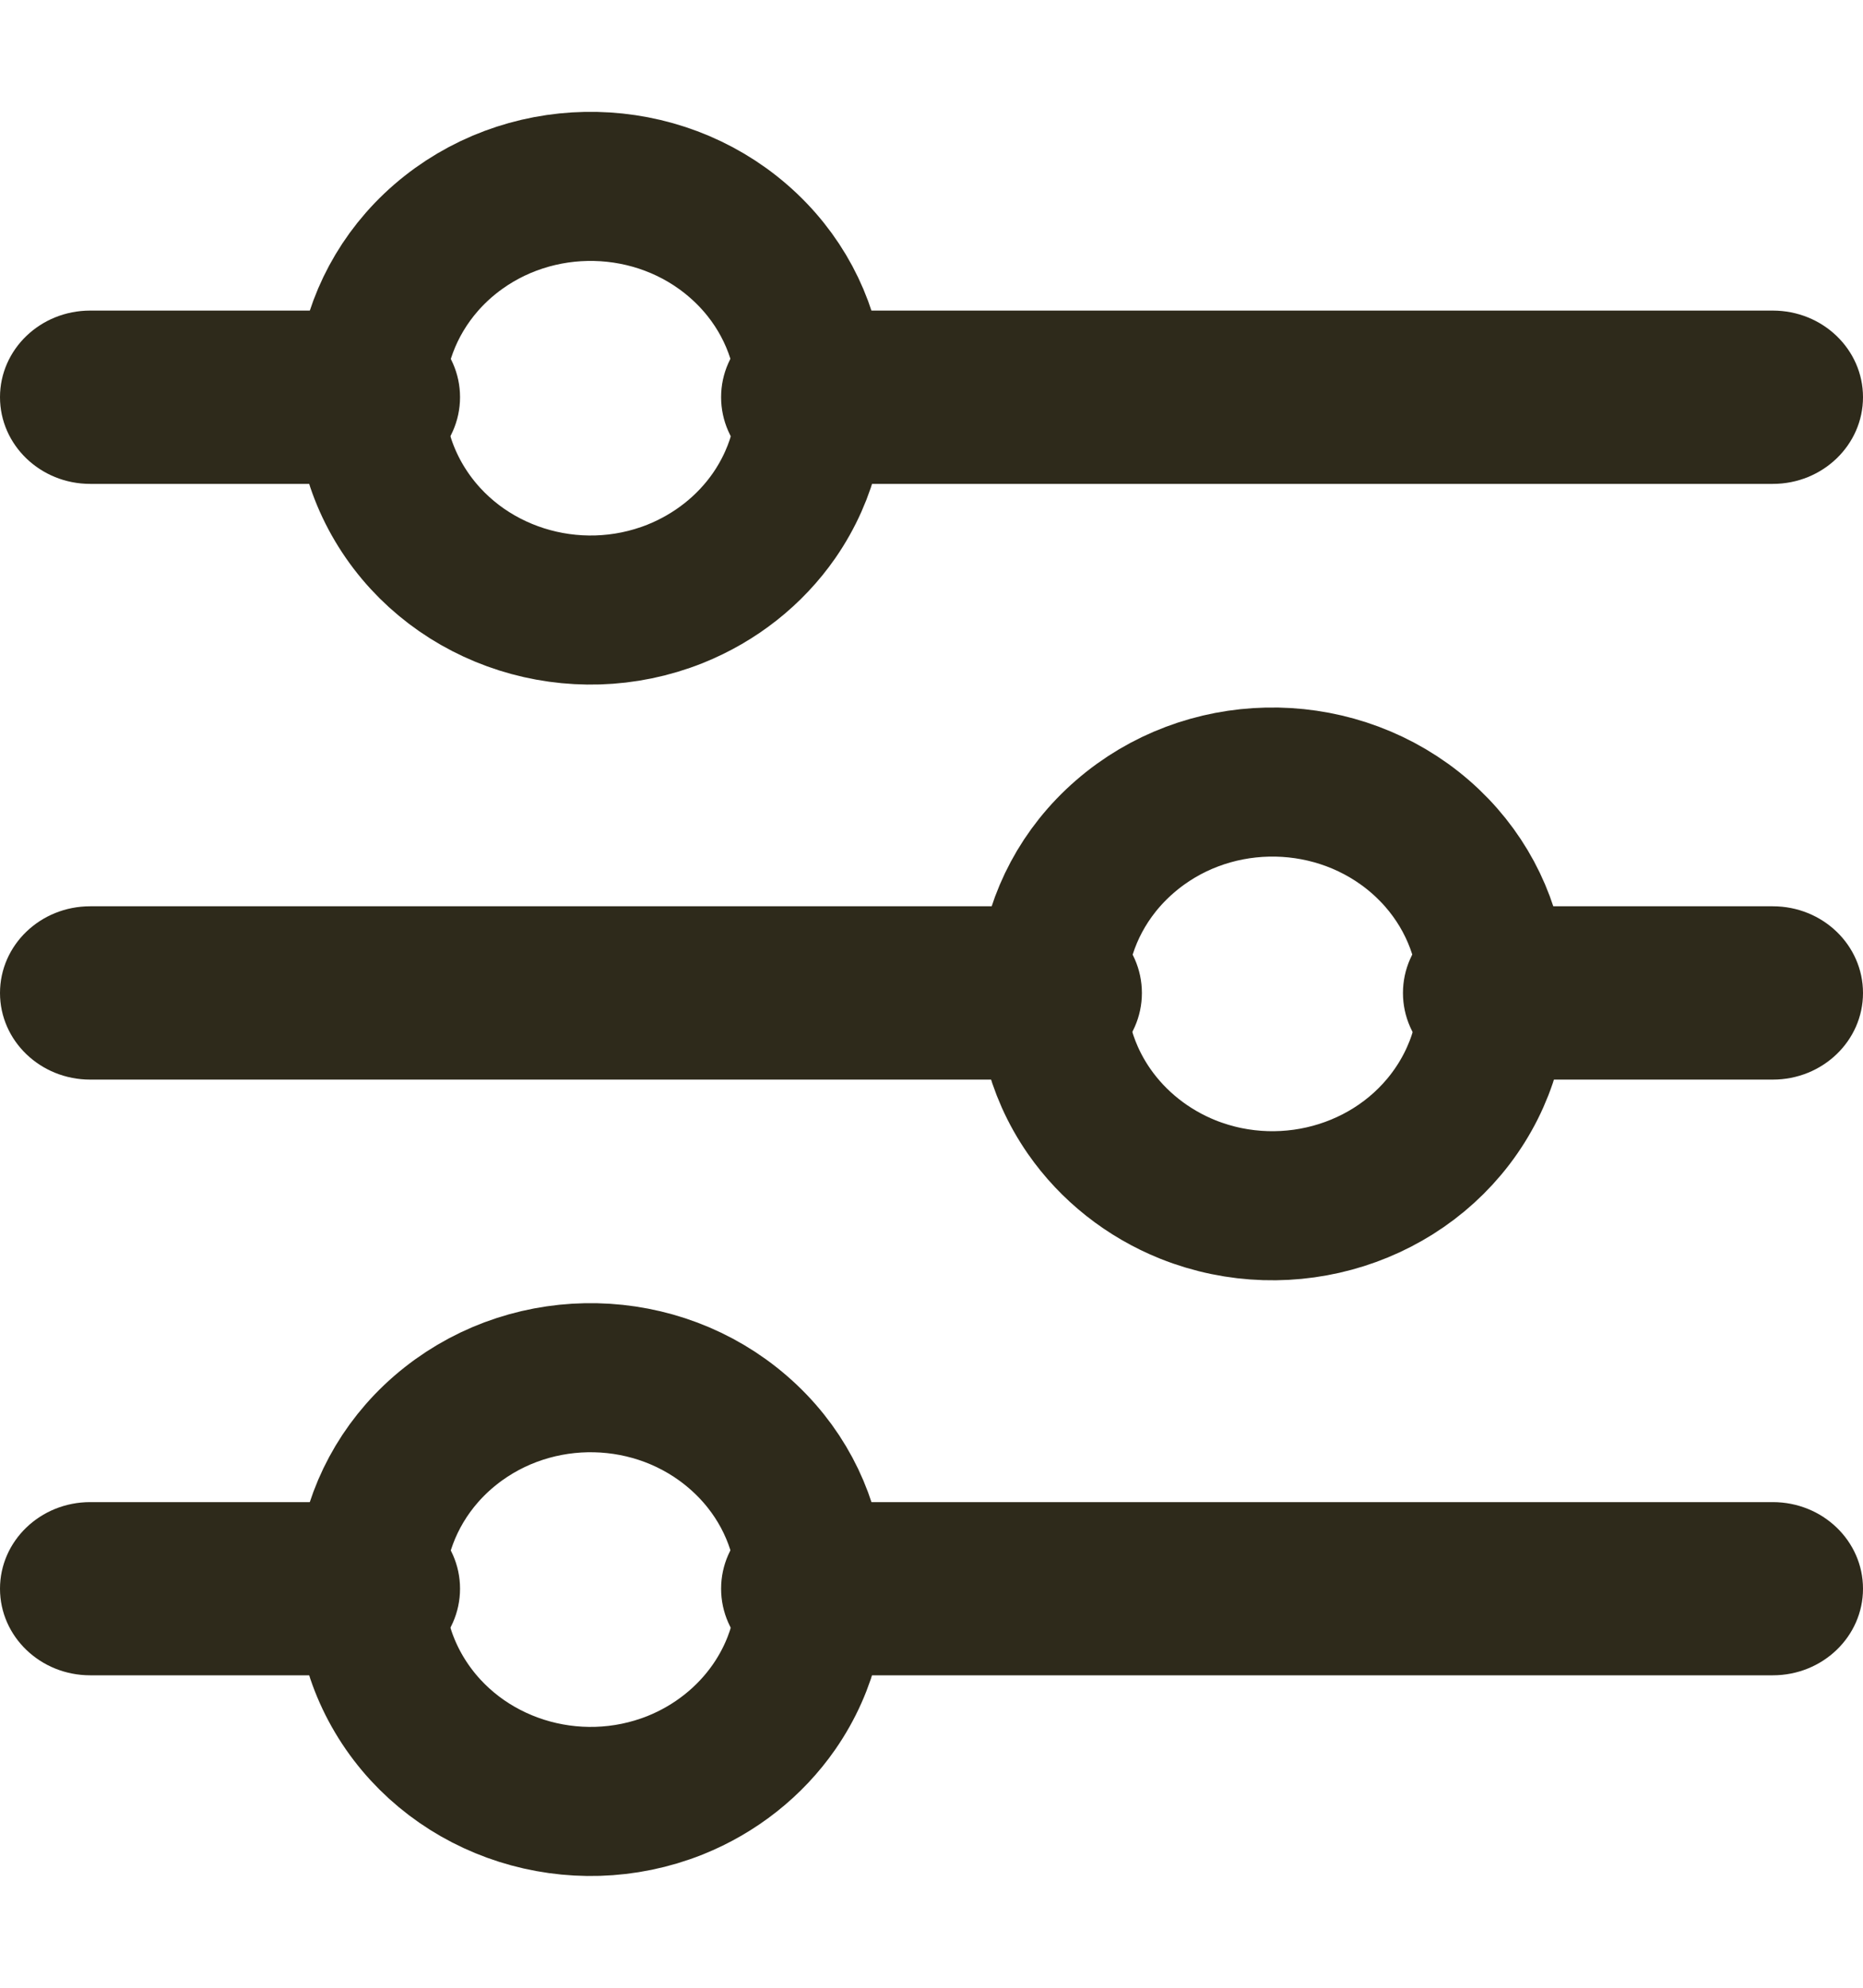
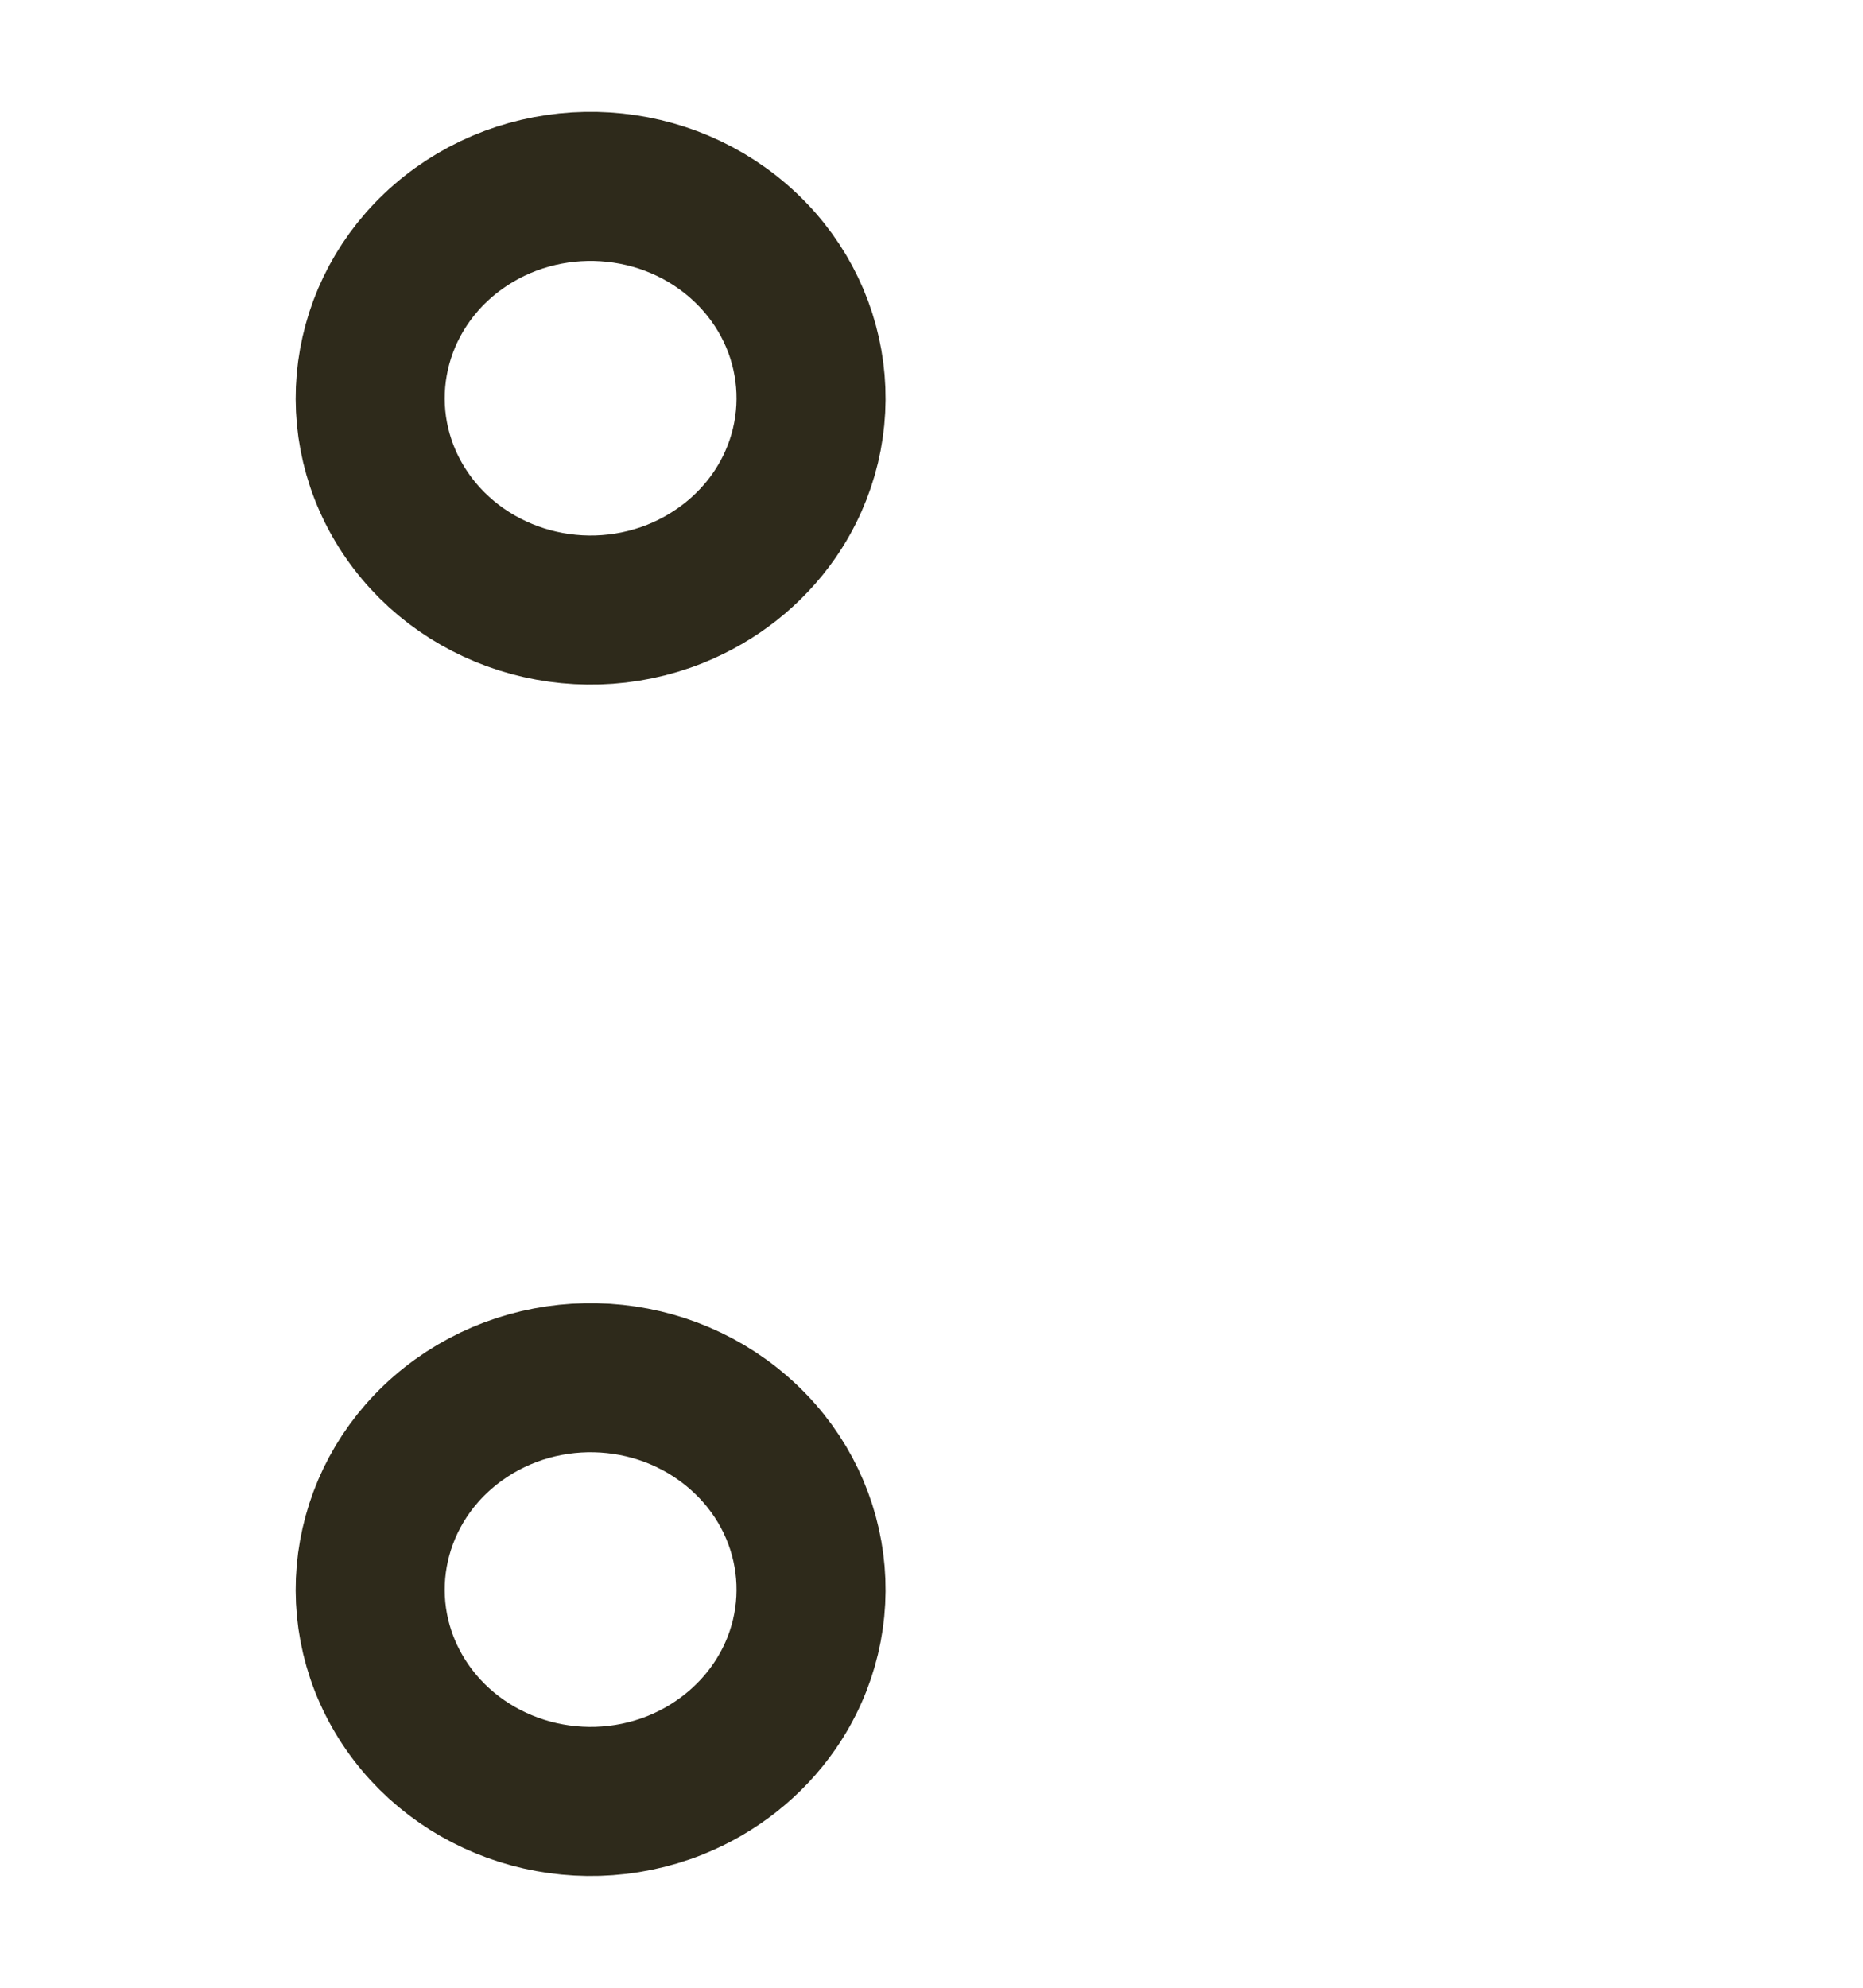
<svg xmlns="http://www.w3.org/2000/svg" width="15" height="16" viewBox="0 0 15 16" fill="none">
  <path fill-rule="evenodd" clip-rule="evenodd" d="M6.233 4.15C6.72 3.446 6.598 2.506 5.945 1.94C5.293 1.374 4.307 1.352 3.628 1.888C2.949 2.425 2.781 3.359 3.234 4.083C3.687 4.807 4.623 5.104 5.436 4.78C5.76 4.65 6.038 4.431 6.233 4.15Z" stroke="#2E2A1B" stroke-width="1.2" stroke-linecap="round" stroke-linejoin="round" />
  <path fill-rule="evenodd" clip-rule="evenodd" d="M6.233 13.739C6.72 13.036 6.598 12.096 5.945 11.53C5.293 10.963 4.307 10.941 3.628 11.478C2.949 12.015 2.781 12.949 3.234 13.673C3.687 14.397 4.623 14.694 5.436 14.37C5.76 14.24 6.038 14.02 6.233 13.739Z" stroke="#2E2A1B" stroke-width="1.2" stroke-linecap="round" stroke-linejoin="round" />
-   <path fill-rule="evenodd" clip-rule="evenodd" d="M8.768 8.944C8.281 8.241 8.403 7.301 9.056 6.735C9.708 6.168 10.694 6.147 11.373 6.683C12.052 7.22 12.22 8.154 11.767 8.878C11.314 9.602 10.378 9.899 9.565 9.575C9.241 9.445 8.963 9.225 8.768 8.944Z" stroke="#2E2A1B" stroke-width="1.2" stroke-linecap="round" stroke-linejoin="round" />
-   <path d="M6.532 2.5C6.131 2.5 5.806 2.812 5.806 3.197C5.806 3.582 6.131 3.895 6.532 3.895V2.5ZM14.274 3.895C14.675 3.895 15 3.582 15 3.197C15 2.812 14.675 2.5 14.274 2.5V3.895ZM2.978 3.895C3.379 3.895 3.704 3.582 3.704 3.197C3.704 2.812 3.379 2.5 2.978 2.5V3.895ZM0.726 2.5C0.325 2.5 0 2.812 0 3.197C0 3.582 0.325 3.895 0.726 3.895V2.5ZM6.532 12.091C6.131 12.091 5.806 12.403 5.806 12.788C5.806 13.173 6.131 13.485 6.532 13.485V12.091ZM14.274 13.485C14.675 13.485 15 13.173 15 12.788C15 12.403 14.675 12.091 14.274 12.091V13.485ZM2.978 13.485C3.379 13.485 3.704 13.173 3.704 12.788C3.704 12.403 3.379 12.091 2.978 12.091V13.485ZM0.726 12.091C0.325 12.091 0 12.403 0 12.788C0 13.173 0.325 13.485 0.726 13.485V12.091ZM8.468 8.69C8.869 8.69 9.194 8.378 9.194 7.993C9.194 7.607 8.869 7.295 8.468 7.295V8.69ZM0.726 7.295C0.325 7.295 0 7.607 0 7.993C0 8.378 0.325 8.69 0.726 8.69V7.295ZM12.022 7.295C11.621 7.295 11.296 7.607 11.296 7.993C11.296 8.378 11.621 8.69 12.022 8.69V7.295ZM14.274 8.69C14.675 8.69 15 8.378 15 7.993C15 7.607 14.675 7.295 14.274 7.295V8.69ZM6.532 3.895H14.274V2.5H6.532V3.895ZM2.978 2.5H0.726V3.895H2.978V2.5ZM6.532 13.485H14.274V12.091H6.532V13.485ZM2.978 12.091H0.726V13.485H2.978V12.091ZM8.468 7.295H0.726V8.69H8.468V7.295ZM12.022 8.69H14.274V7.295H12.022V8.69Z" fill="#2E2A1B" />
</svg>